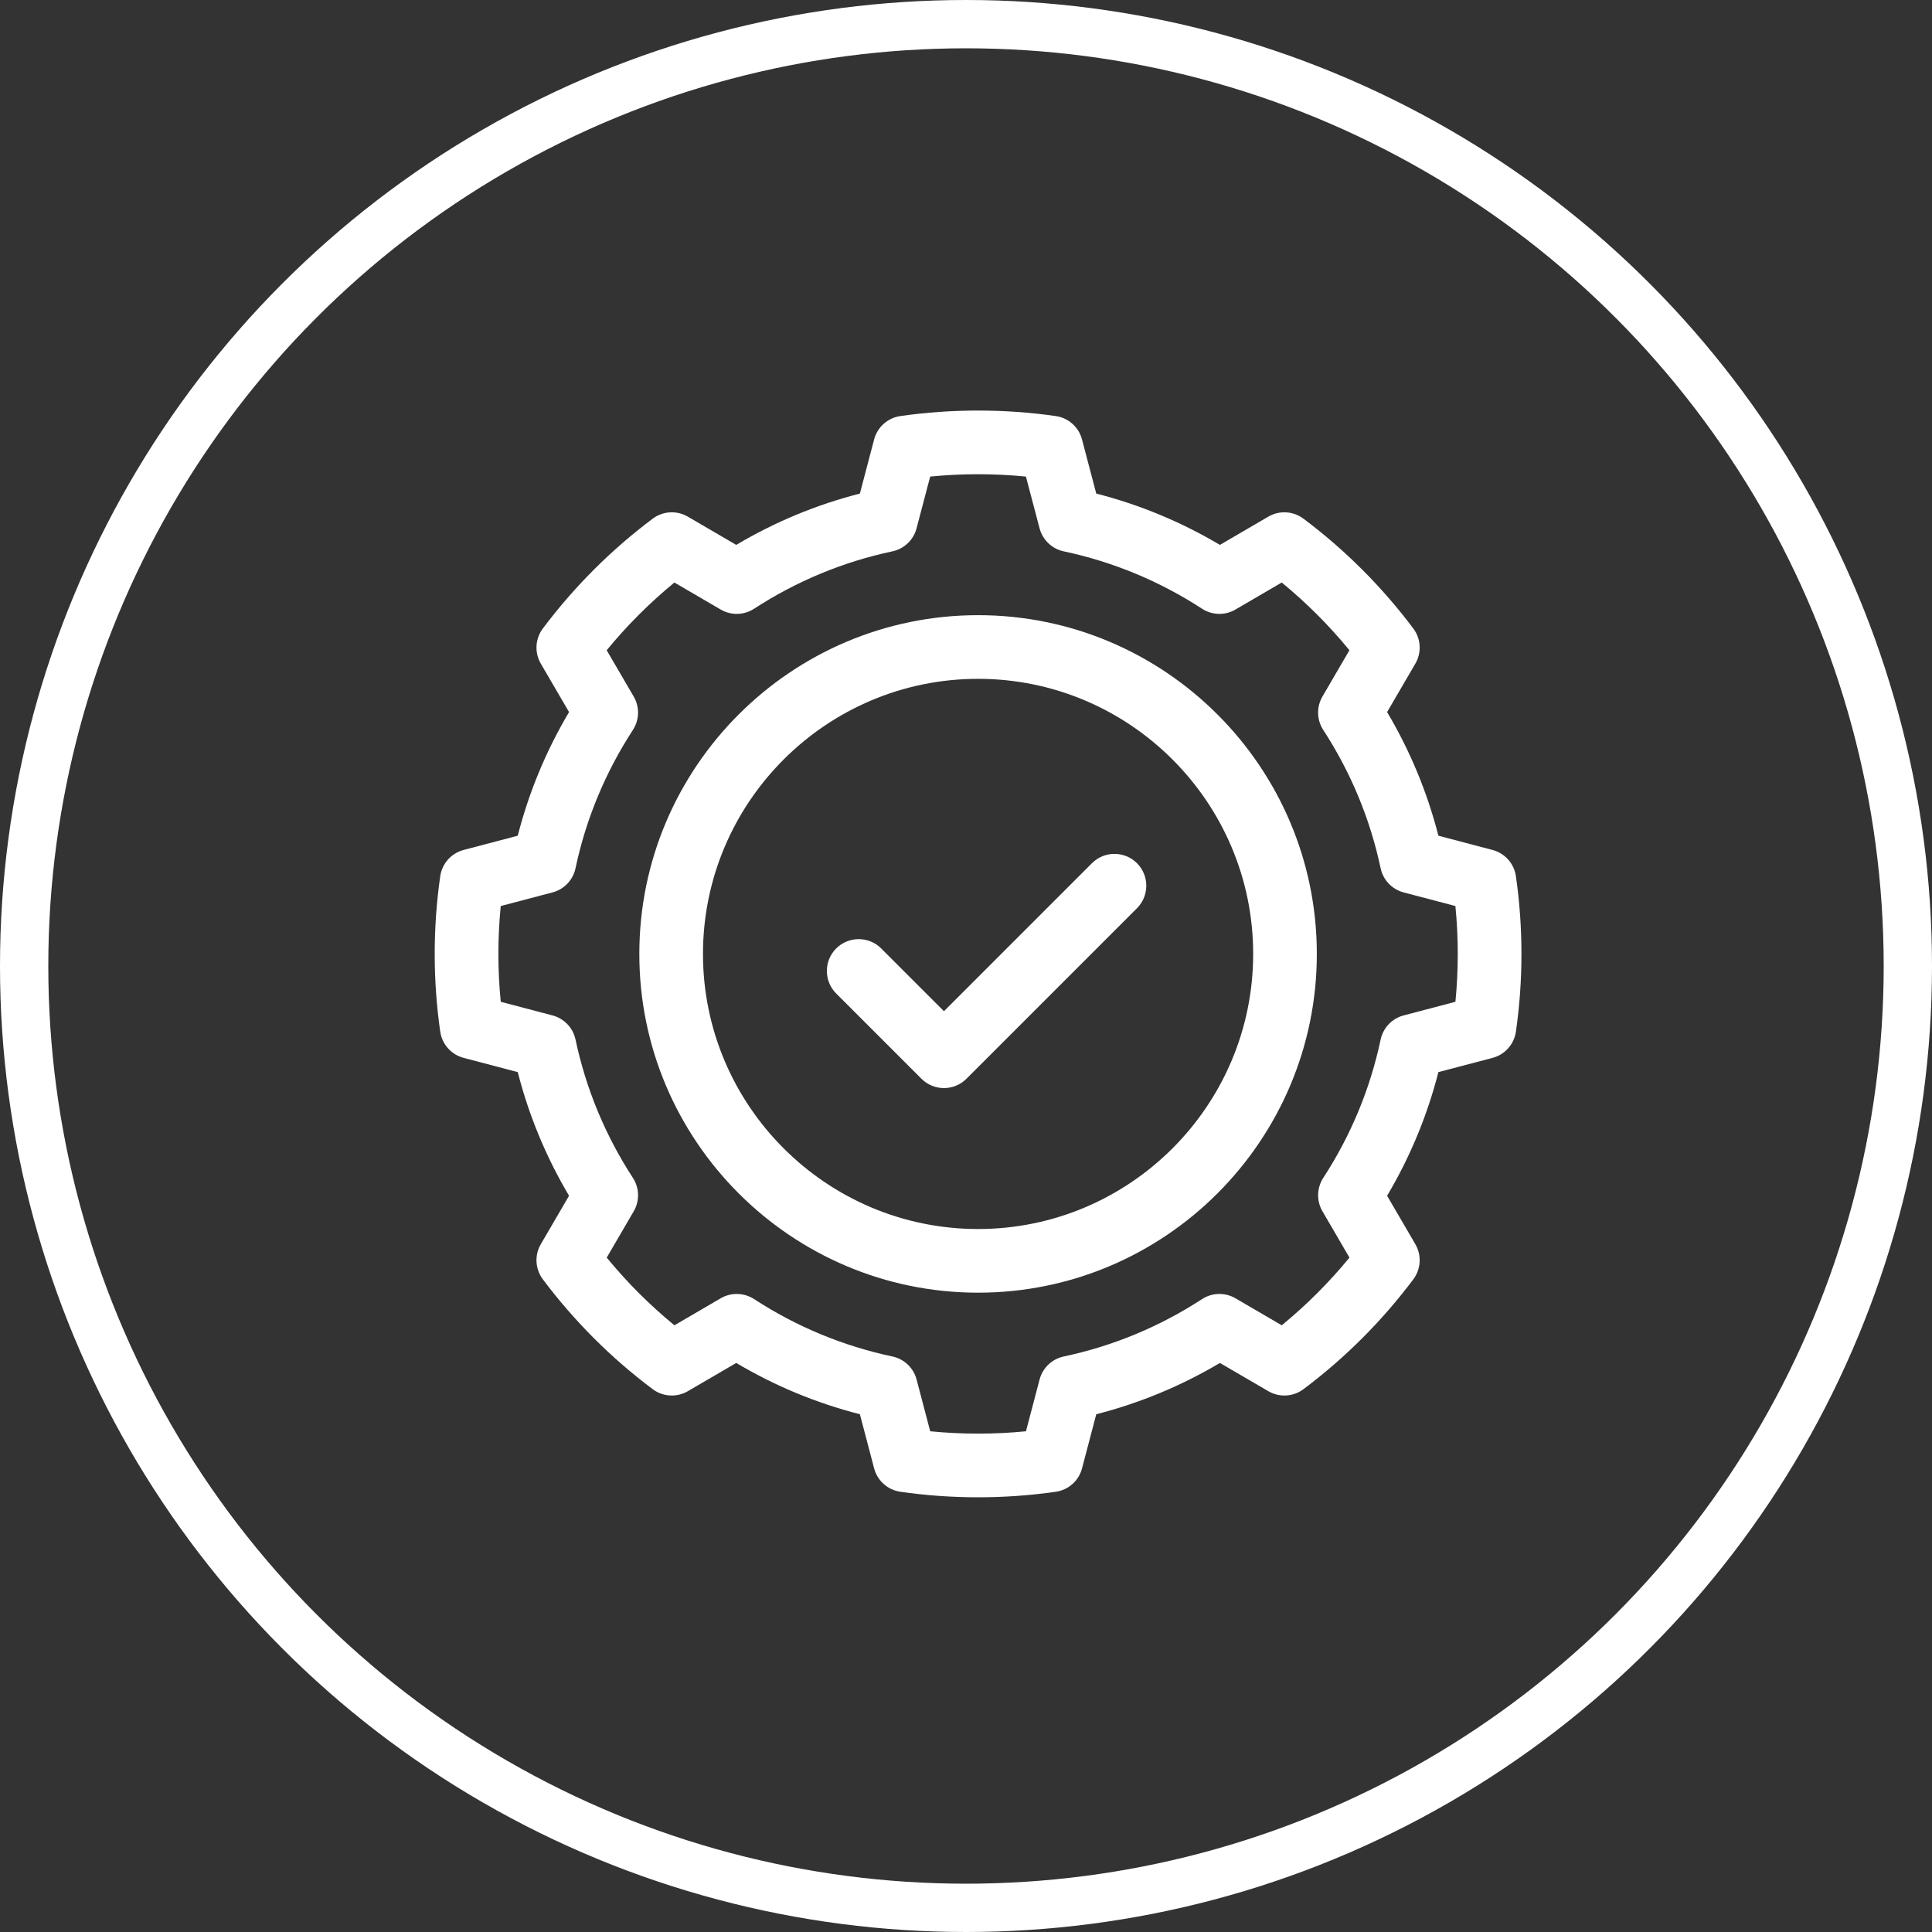
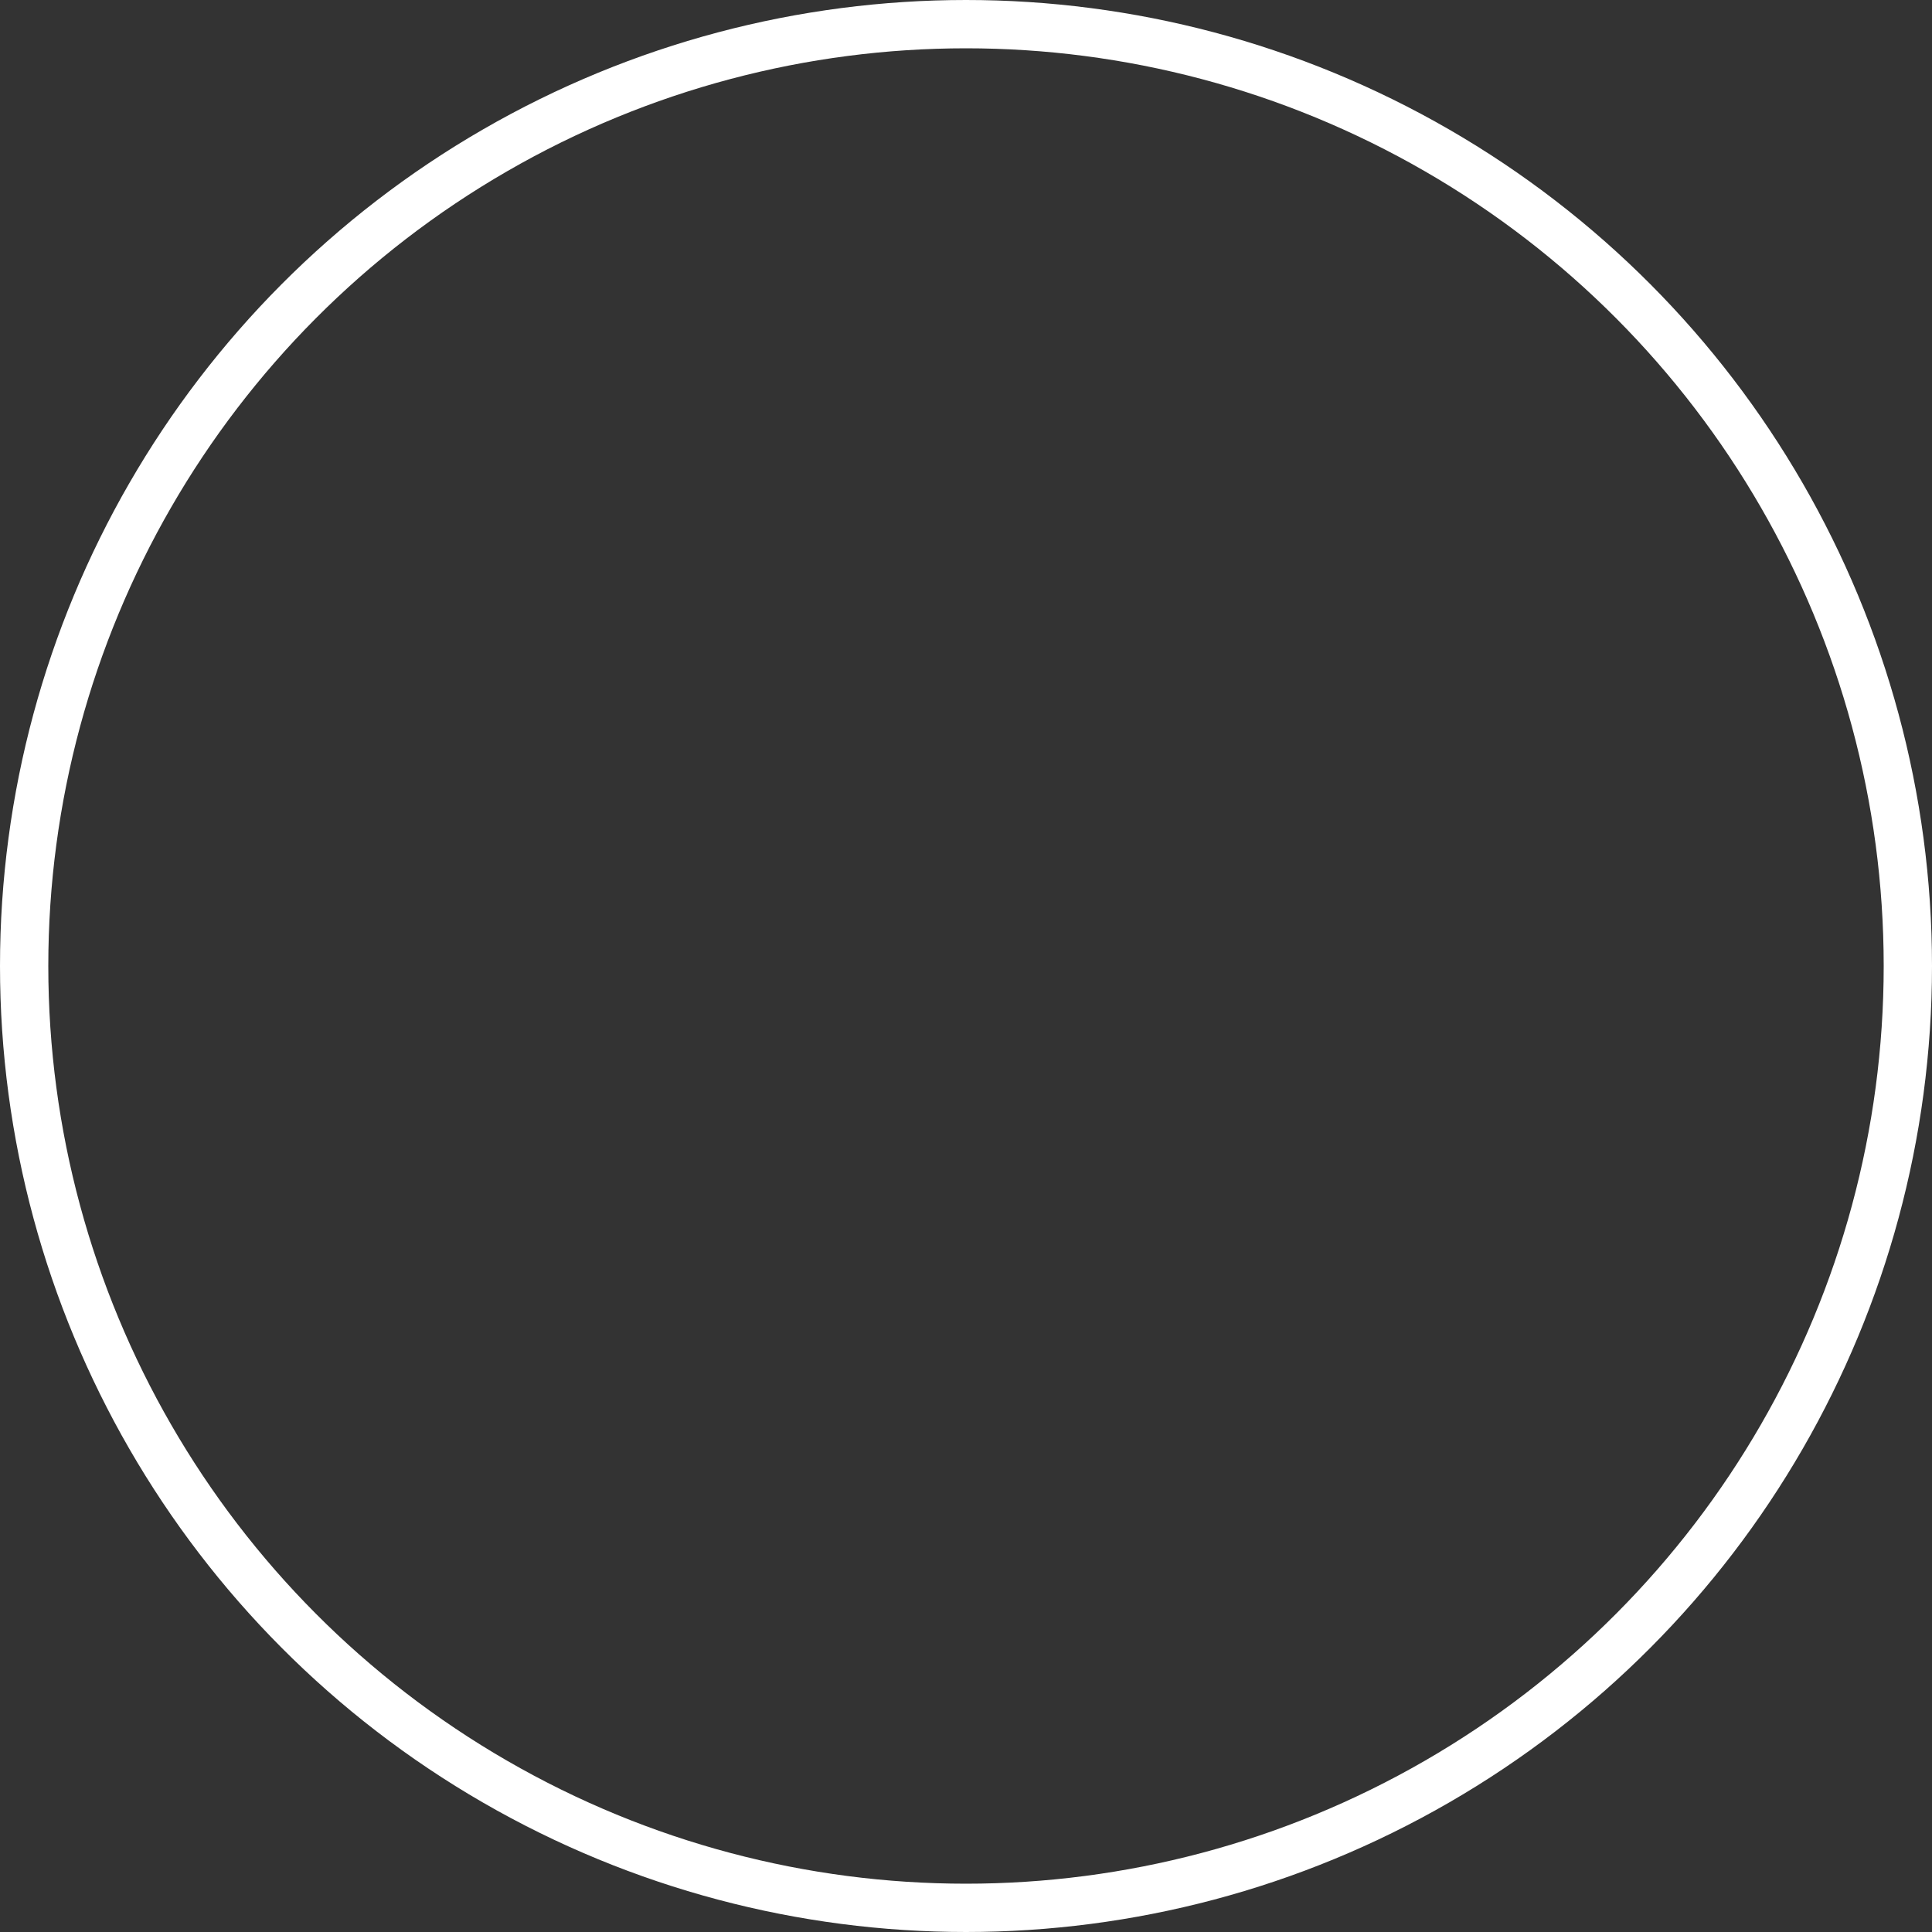
<svg xmlns="http://www.w3.org/2000/svg" width="80" height="80" viewBox="0 0 80 80" fill="none">
  <rect x="0" y="0" width="80" height="80" fill="#333333" stroke="none" />
  <circle cx="40" cy="40" r="39" stroke="white" stroke-width="2" />
  <g clip-path="url(#clip0_2755_2406)">
    <path d="M45.215 35.743L39.087 41.872L36.489 39.274C35.974 38.759 35.139 38.759 34.624 39.274C34.11 39.789 34.11 40.623 34.624 41.138L38.155 44.669C38.402 44.916 38.737 45.055 39.087 45.055C39.437 45.055 39.772 44.916 40.019 44.669L47.08 37.608C47.594 37.093 47.594 36.258 47.08 35.743C46.565 35.229 45.73 35.229 45.215 35.743V35.743Z" fill="white" />
-     <path d="M40.5 25.473C32.765 25.473 26.473 31.765 26.473 39.5C26.473 47.235 32.765 53.527 40.5 53.527C48.235 53.527 54.527 47.235 54.527 39.5C54.527 31.765 48.235 25.473 40.5 25.473ZM40.5 50.891C34.219 50.891 29.109 45.781 29.109 39.5C29.109 33.219 34.219 28.109 40.5 28.109C46.781 28.109 51.891 33.219 51.891 39.5C51.891 45.781 46.781 50.891 40.5 50.891Z" fill="white" />
-     <path d="M62.771 36.283C62.696 35.758 62.314 35.33 61.802 35.195L59.561 34.605C59.1 32.805 58.388 31.088 57.437 29.485L58.606 27.481C58.873 27.023 58.84 26.45 58.523 26.026C57.883 25.172 57.172 24.352 56.41 23.59C55.649 22.828 54.829 22.118 53.973 21.477C53.549 21.159 52.976 21.126 52.519 21.393L50.514 22.563C48.911 21.611 47.195 20.899 45.394 20.438L44.804 18.198C44.67 17.685 44.241 17.303 43.717 17.228C41.602 16.924 39.398 16.924 37.283 17.228C36.758 17.303 36.33 17.685 36.195 18.198L35.606 20.438C33.805 20.899 32.089 21.611 30.486 22.563L28.481 21.393C28.024 21.126 27.451 21.159 27.027 21.477C26.171 22.118 25.351 22.828 24.59 23.59C23.827 24.352 23.117 25.172 22.477 26.026C22.16 26.45 22.127 27.023 22.394 27.481L23.563 29.485C22.612 31.089 21.9 32.805 21.439 34.605L19.198 35.195C18.686 35.33 18.304 35.758 18.229 36.283C18.077 37.341 18 38.423 18 39.5C18 40.576 18.077 41.659 18.229 42.717C18.304 43.241 18.686 43.67 19.198 43.804L21.439 44.394C21.9 46.195 22.612 47.911 23.563 49.514L22.394 51.519C22.127 51.976 22.16 52.549 22.477 52.973C23.117 53.827 23.828 54.647 24.59 55.41C25.351 56.171 26.171 56.882 27.027 57.523C27.451 57.84 28.024 57.873 28.482 57.606L30.486 56.437C32.089 57.388 33.805 58.1 35.606 58.561L36.196 60.802C36.33 61.314 36.759 61.696 37.283 61.771C38.341 61.923 39.423 62 40.5 62C41.577 62 42.659 61.923 43.717 61.771C44.242 61.696 44.67 61.314 44.805 60.802L45.394 58.561C47.195 58.1 48.911 57.388 50.514 56.437L52.519 57.606C52.976 57.873 53.549 57.84 53.973 57.523C54.829 56.882 55.649 56.171 56.41 55.41C57.173 54.647 57.883 53.827 58.523 52.973C58.84 52.549 58.873 51.977 58.606 51.519L57.437 49.514C58.388 47.911 59.1 46.195 59.561 44.394L61.802 43.805C62.314 43.67 62.696 43.241 62.771 42.717C62.923 41.659 63 40.577 63 39.5C63 38.423 62.923 37.341 62.771 36.283V36.283ZM60.266 41.482L58.123 42.046C57.641 42.172 57.272 42.56 57.169 43.047C56.736 45.09 55.937 47.016 54.793 48.774C54.522 49.191 54.509 49.727 54.76 50.157L55.878 52.075C55.46 52.584 55.014 53.077 54.545 53.546C54.078 54.013 53.585 54.459 53.075 54.878L51.157 53.759C50.727 53.508 50.192 53.522 49.774 53.793C48.017 54.937 46.09 55.736 44.048 56.169C43.561 56.272 43.173 56.641 43.047 57.123L42.483 59.266C41.169 59.396 39.832 59.396 38.518 59.266L37.954 57.123C37.827 56.641 37.44 56.272 36.953 56.169C34.91 55.736 32.984 54.937 31.226 53.793C30.809 53.522 30.273 53.508 29.843 53.759L27.926 54.878C27.415 54.459 26.923 54.013 26.455 53.546C25.987 53.077 25.541 52.584 25.123 52.075L26.241 50.157C26.492 49.727 26.479 49.191 26.207 48.774C25.064 47.016 24.265 45.09 23.831 43.047C23.728 42.56 23.359 42.173 22.877 42.046L20.735 41.482C20.67 40.825 20.637 40.161 20.637 39.5C20.637 38.838 20.67 38.174 20.735 37.517L22.877 36.953C23.359 36.827 23.728 36.439 23.831 35.952C24.264 33.91 25.064 31.983 26.207 30.226C26.478 29.808 26.491 29.273 26.24 28.843L25.122 26.925C25.54 26.415 25.986 25.922 26.455 25.454C26.922 24.986 27.415 24.54 27.925 24.121L29.843 25.24C30.273 25.491 30.808 25.478 31.226 25.206C32.983 24.063 34.91 23.264 36.952 22.83C37.439 22.727 37.827 22.358 37.953 21.876L38.517 19.734C39.831 19.604 41.168 19.604 42.482 19.734L43.046 21.876C43.173 22.358 43.56 22.727 44.047 22.83C46.09 23.264 48.016 24.063 49.774 25.206C50.191 25.478 50.727 25.491 51.157 25.24L53.074 24.121C53.585 24.54 54.077 24.986 54.545 25.454C55.013 25.922 55.459 26.415 55.877 26.925L54.759 28.843C54.508 29.273 54.521 29.808 54.793 30.226C55.936 31.983 56.735 33.91 57.169 35.952C57.272 36.439 57.641 36.827 58.123 36.953L60.265 37.517C60.33 38.174 60.363 38.838 60.363 39.5C60.363 40.161 60.33 40.825 60.266 41.482V41.482Z" fill="white" />
  </g>
  <defs>
    <clipPath id="clip0_2755_2406">
-       <rect width="45" height="45" fill="white" transform="translate(18 17)" />
-     </clipPath>
+       </clipPath>
  </defs>
</svg>